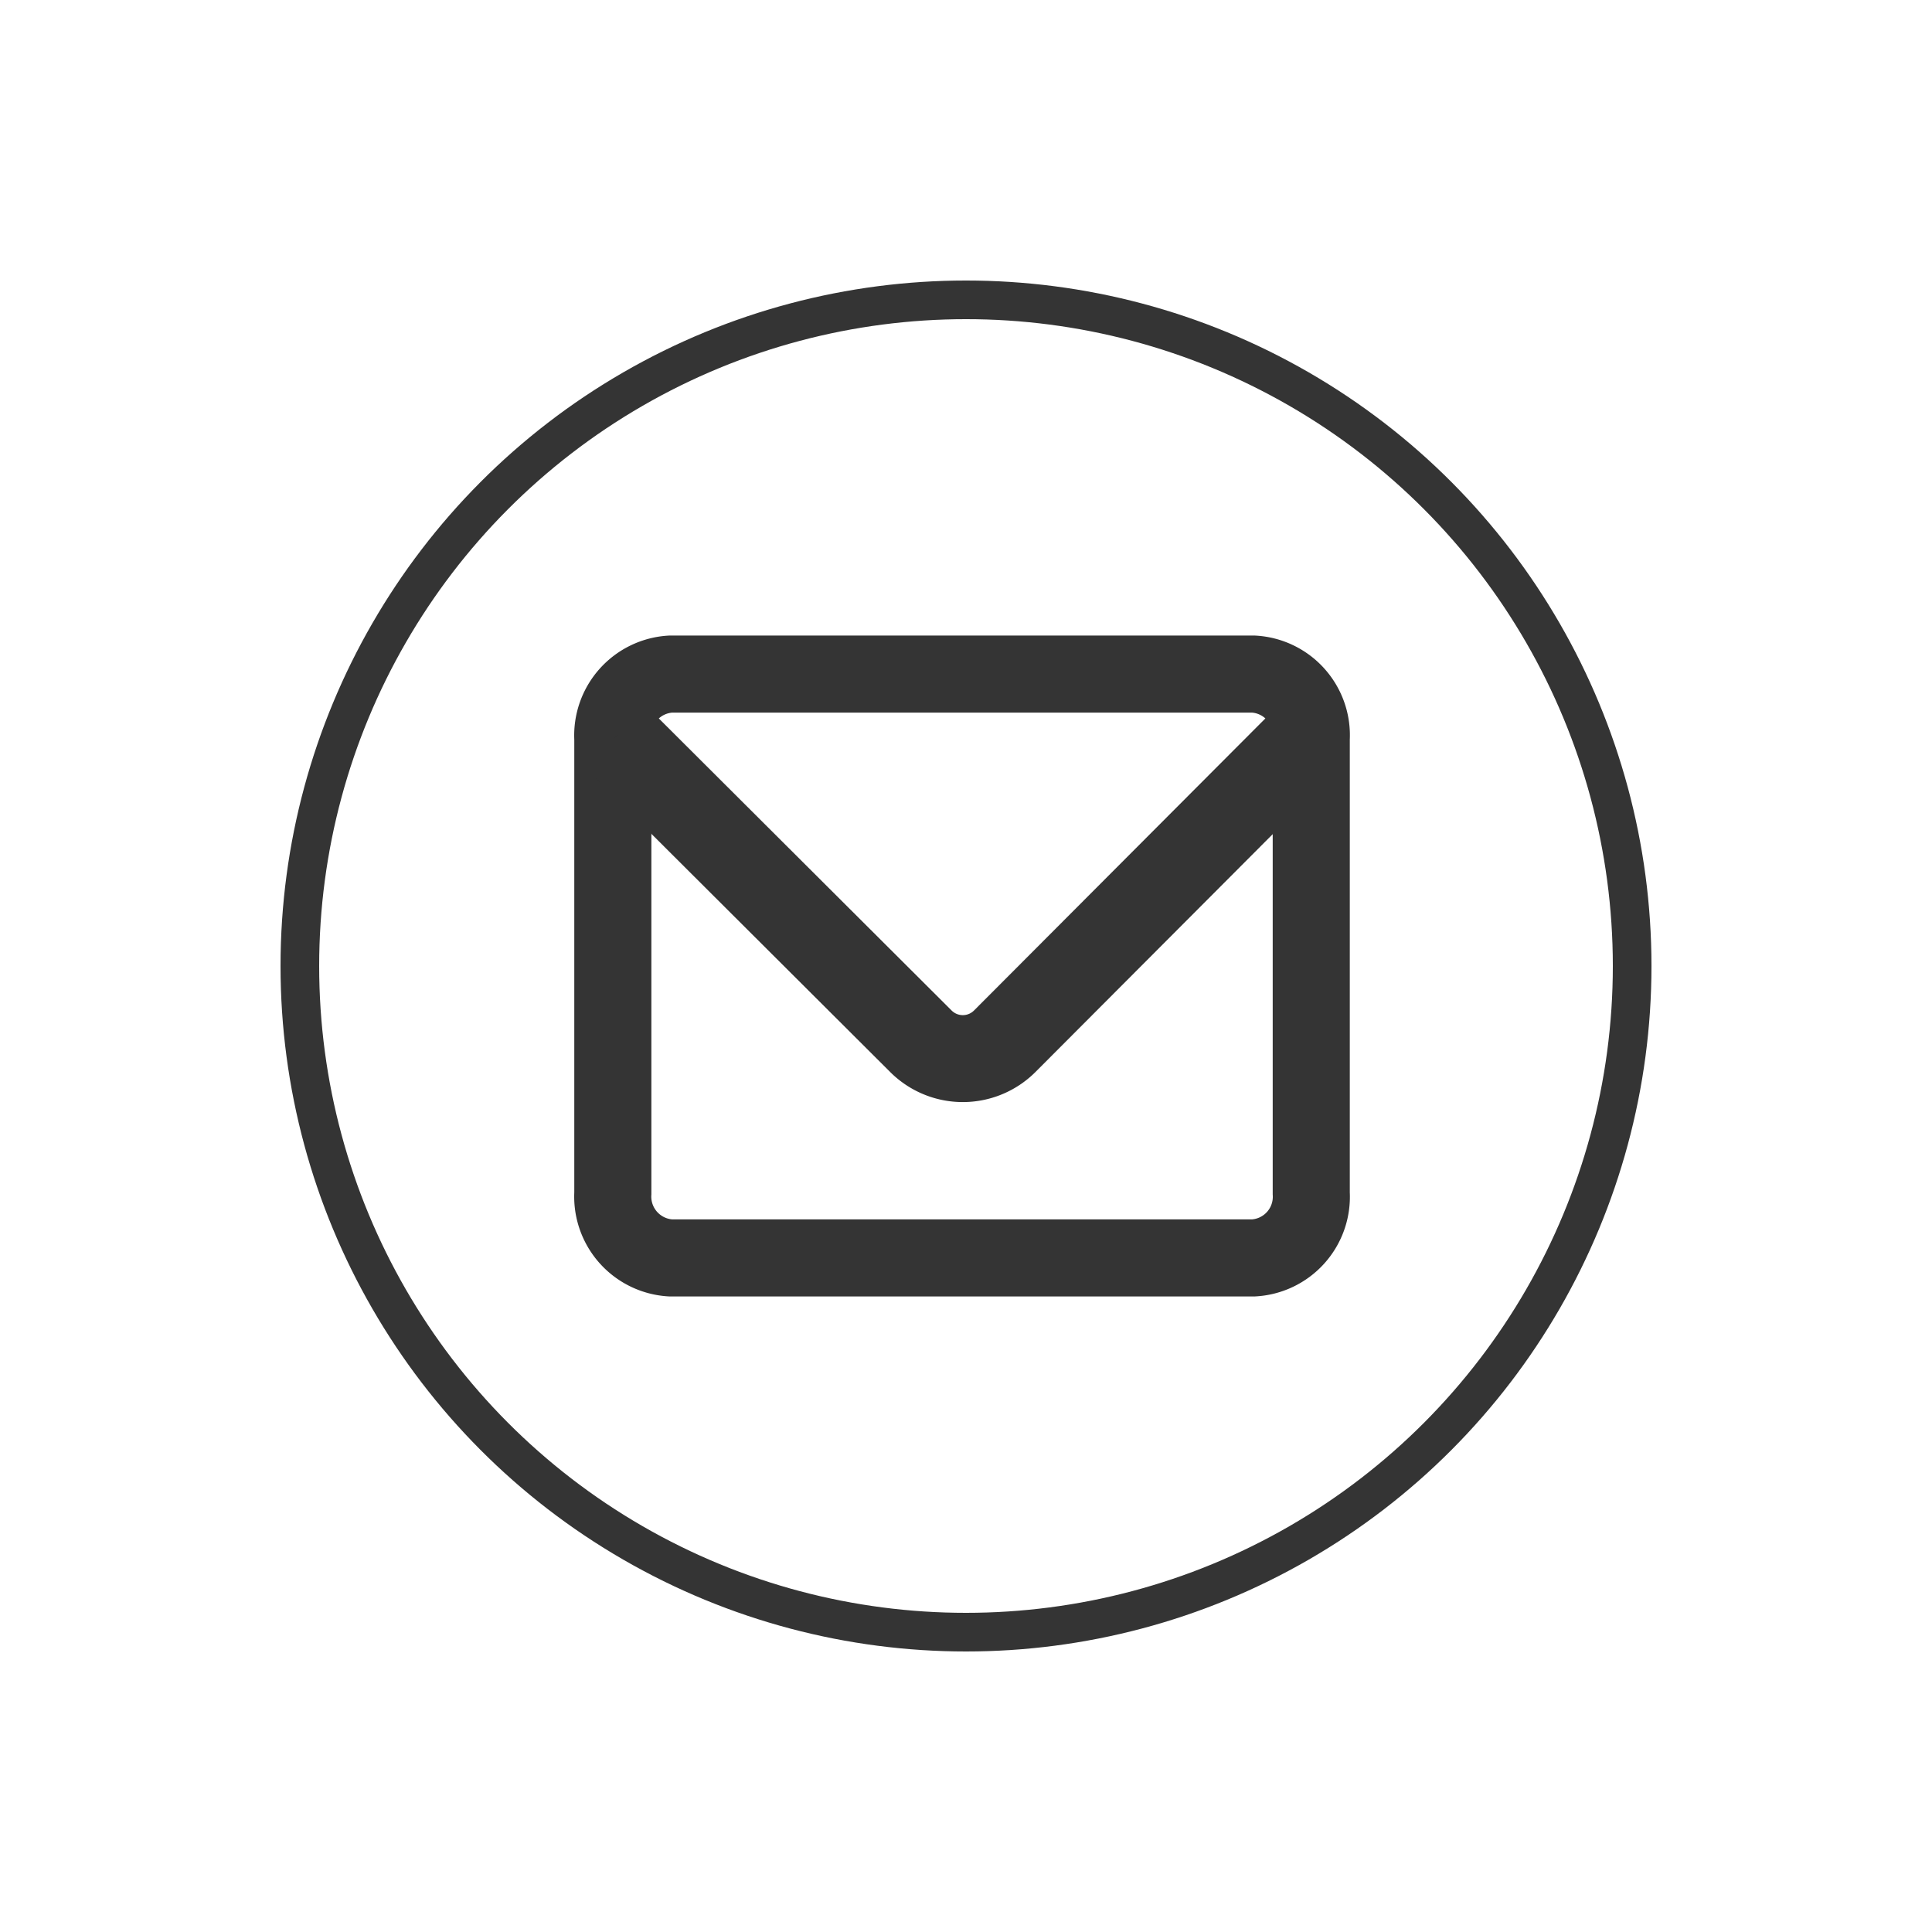
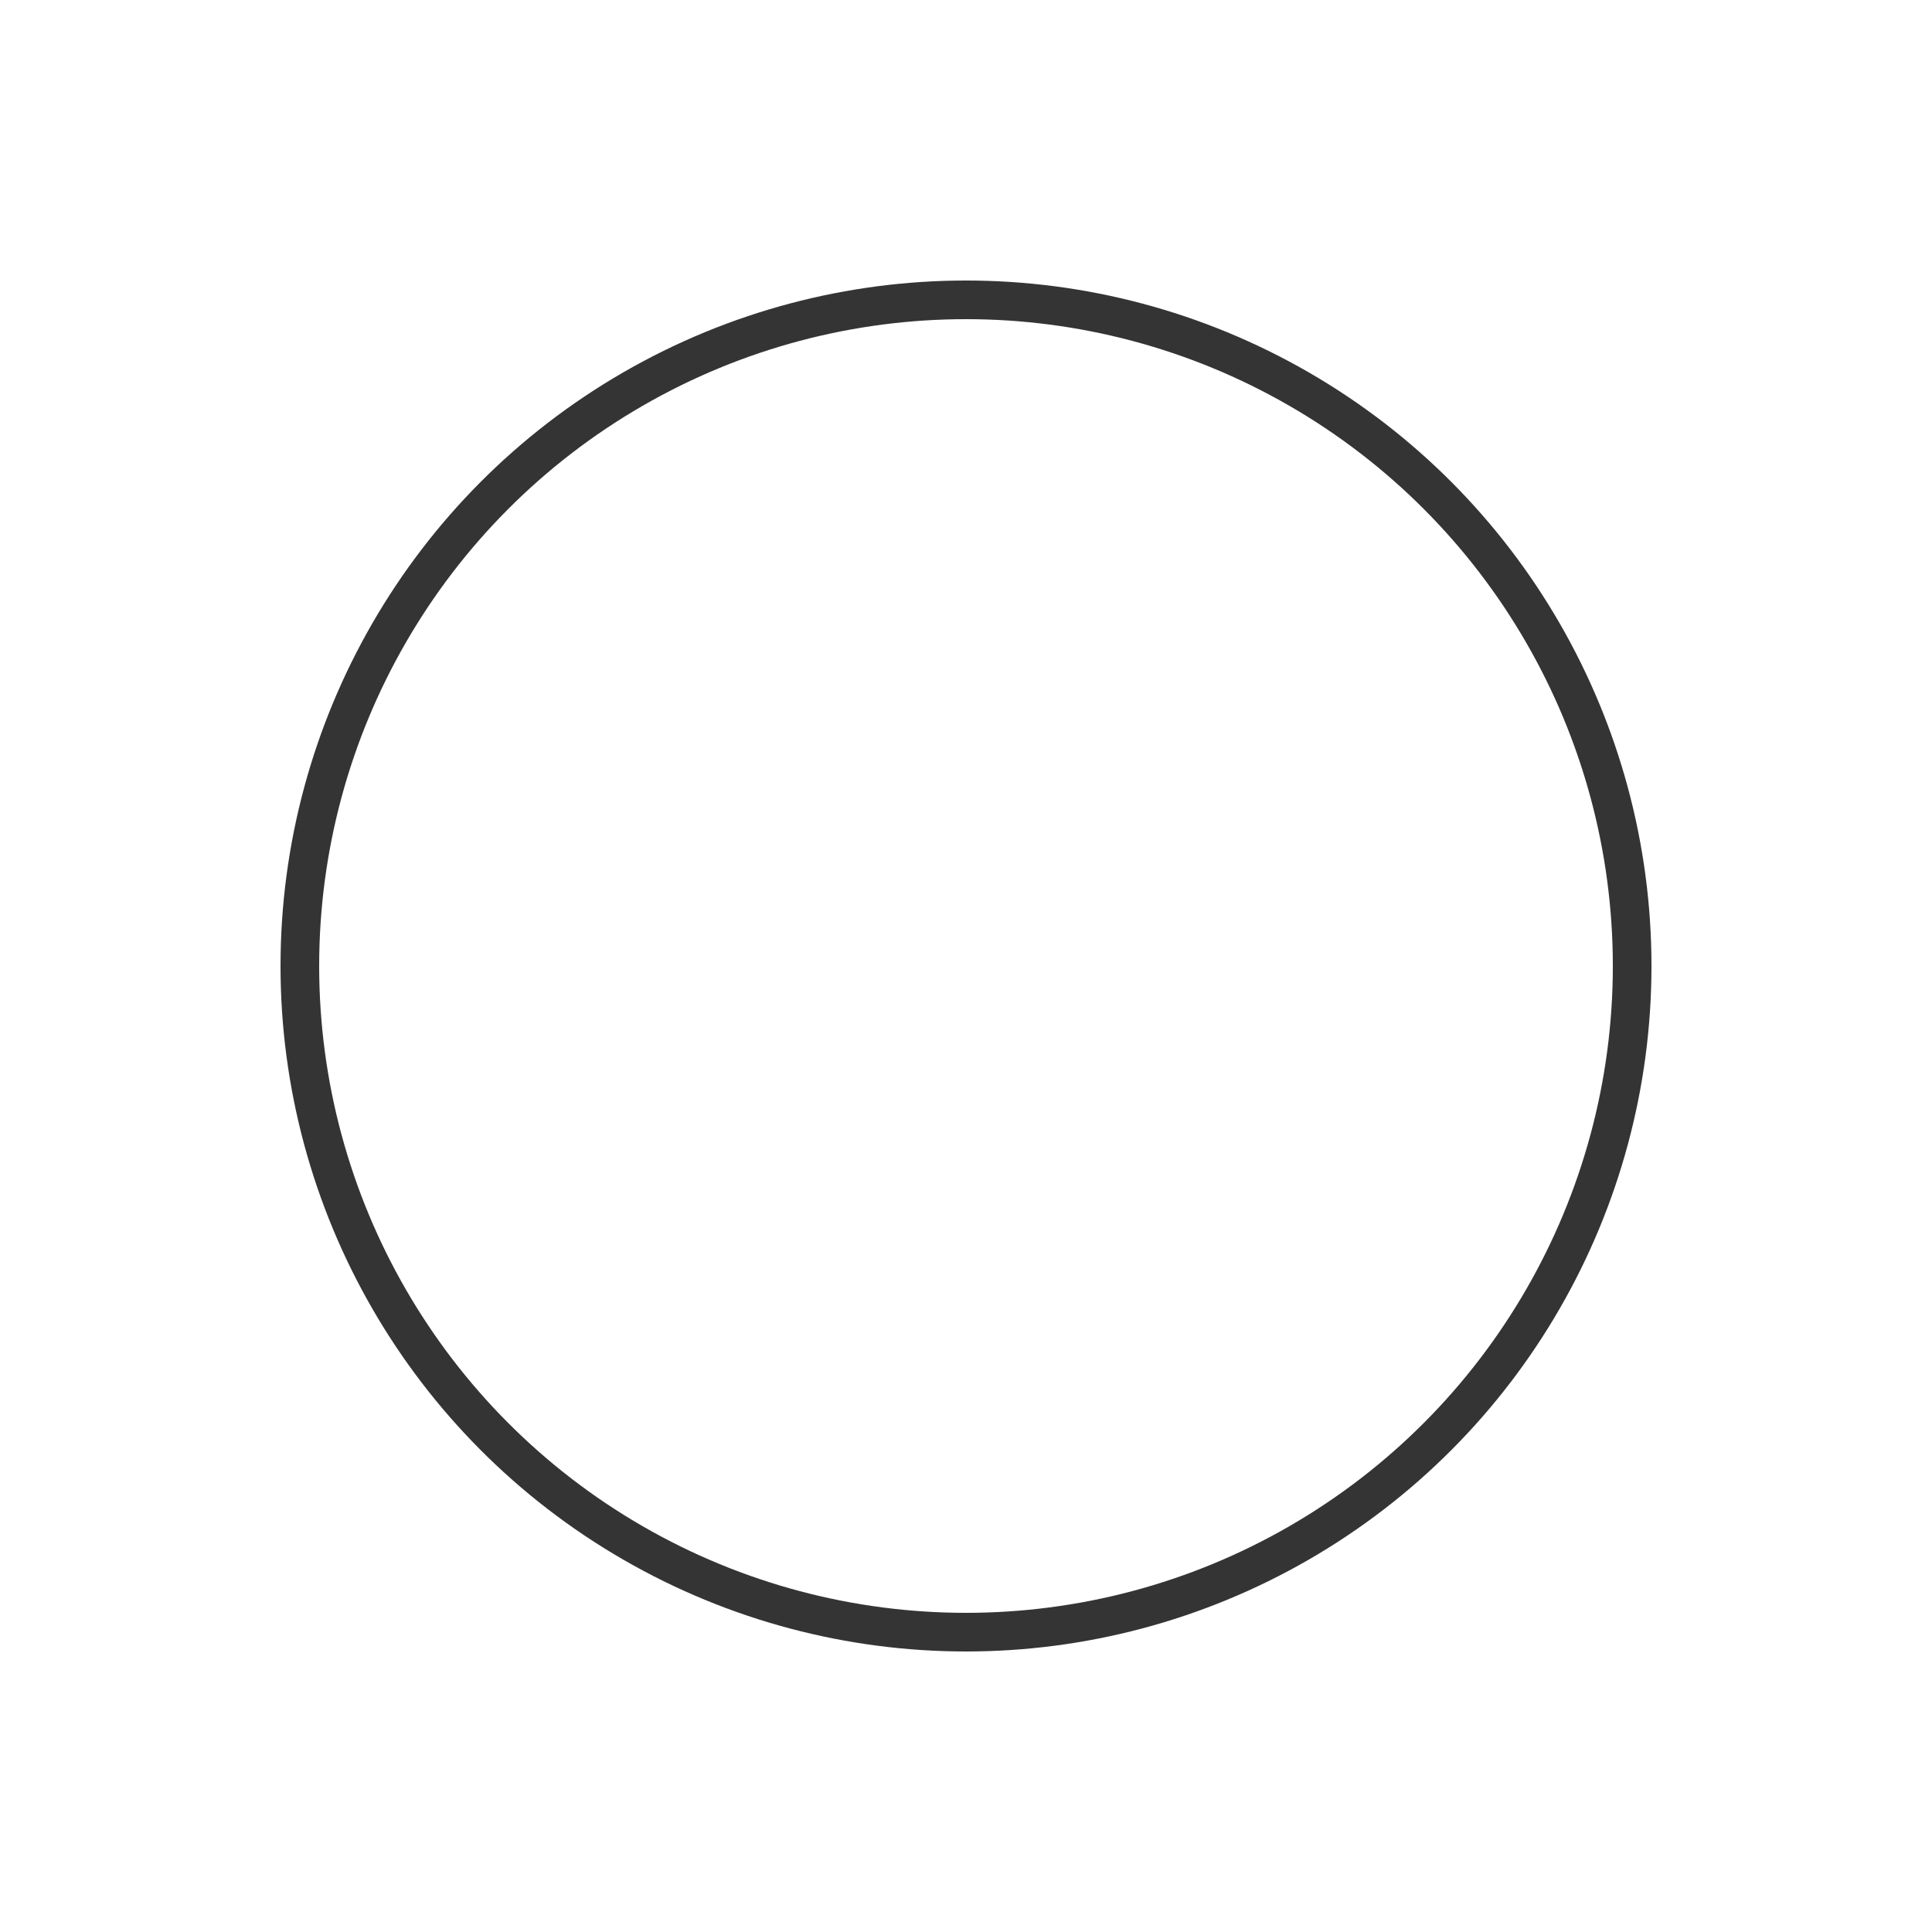
<svg xmlns="http://www.w3.org/2000/svg" viewBox="0 0 100 100">
  <defs>
    <style>.cls-1,.cls-2,.cls-3{fill:none;stroke:#343434;}.cls-1,.cls-2{stroke-miterlimit:10;}.cls-1{stroke-width:3.99px;}.cls-2{stroke-width:4.5px;}.cls-3{stroke-width:2px;}</style>
  </defs>
  <g id="Layer_1" data-name="Layer 1">
-     <path id="Rectangle_158" data-name="Rectangle 158" class="cls-1" d="M34.72,34.89H64.87a3.17,3.17,0,0,1,3,3.35V61.76a3.17,3.17,0,0,1-3,3.35H34.72a3.18,3.18,0,0,1-3-3.35V38.24A3.18,3.18,0,0,1,34.72,34.89Z" />
-     <path class="cls-2" d="M68.25,37.61,52,53.9a3.07,3.07,0,0,1-4.33,0L31.86,38.13" />
    <g id="Ellipse_19" data-name="Ellipse 19">
      <circle class="cls-3" cx="50" cy="50" r="34.48" />
    </g>
  </g>
</svg>